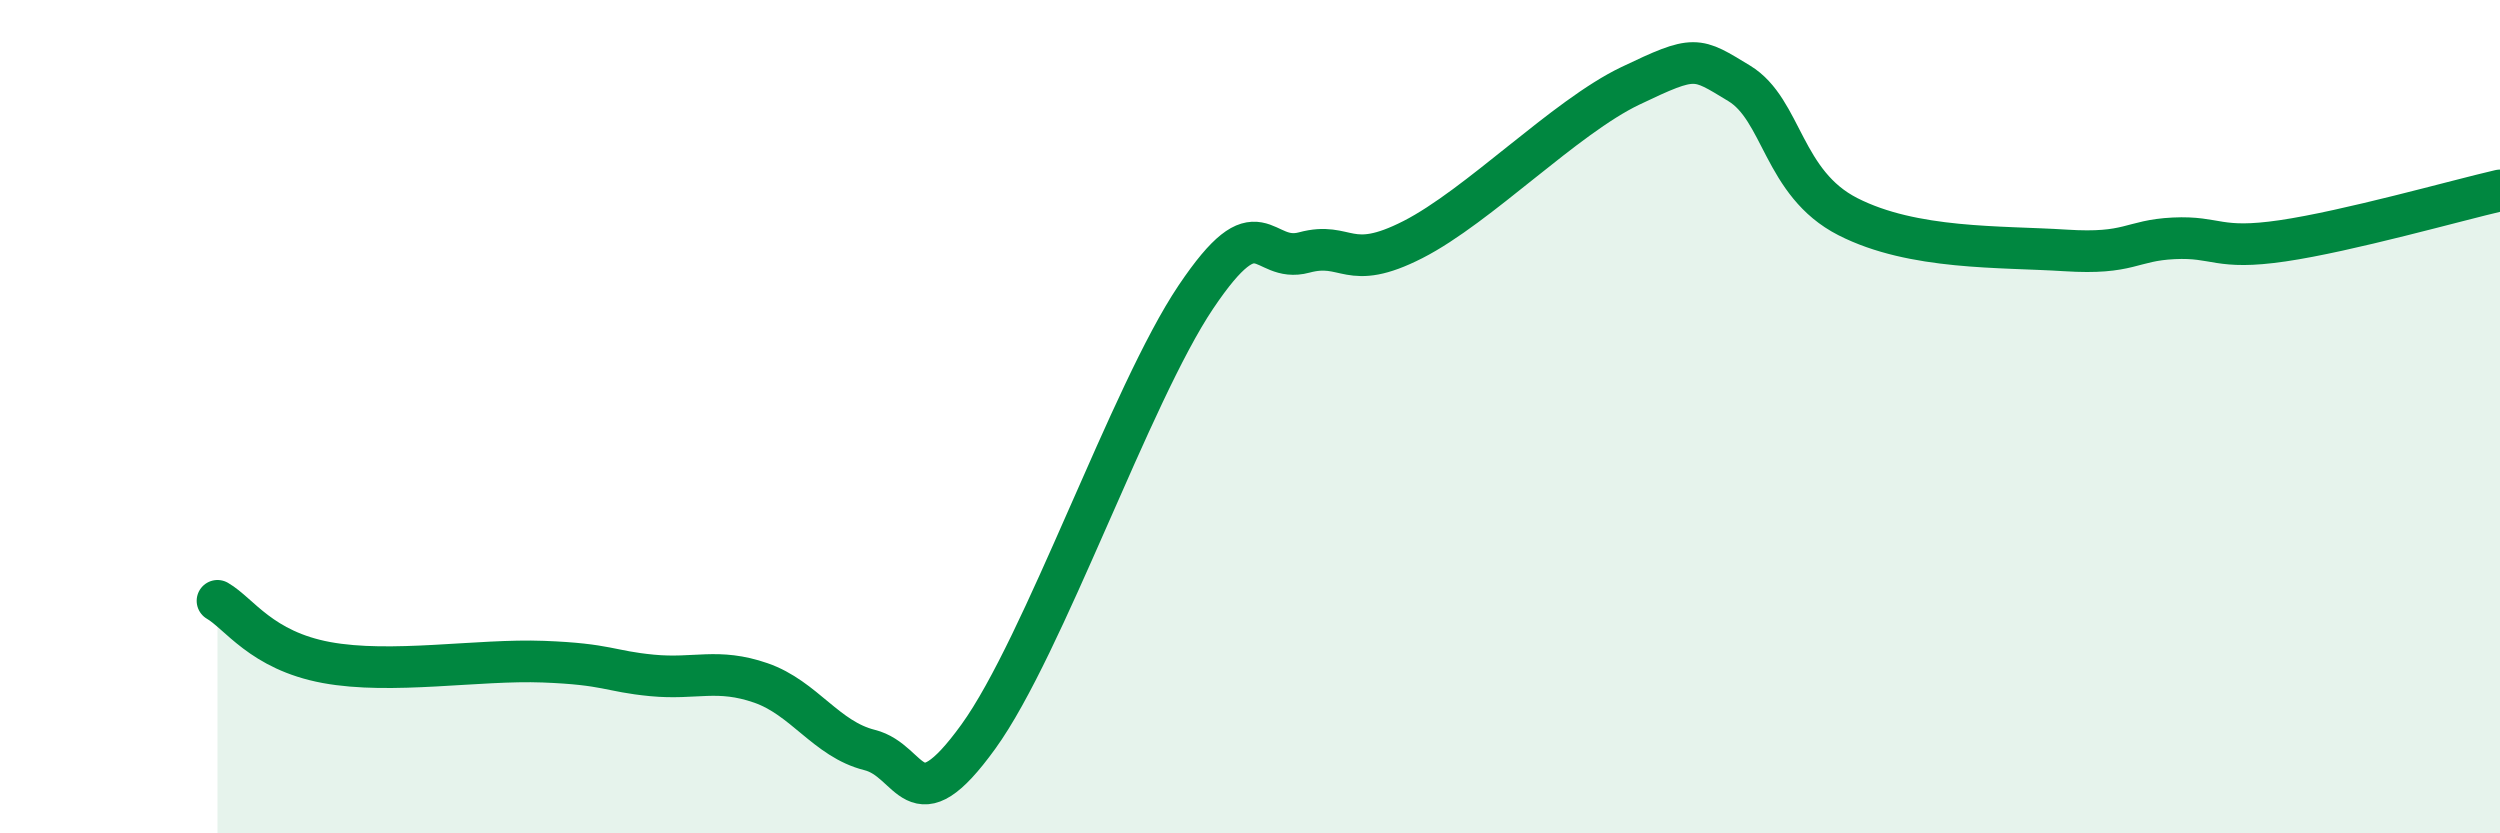
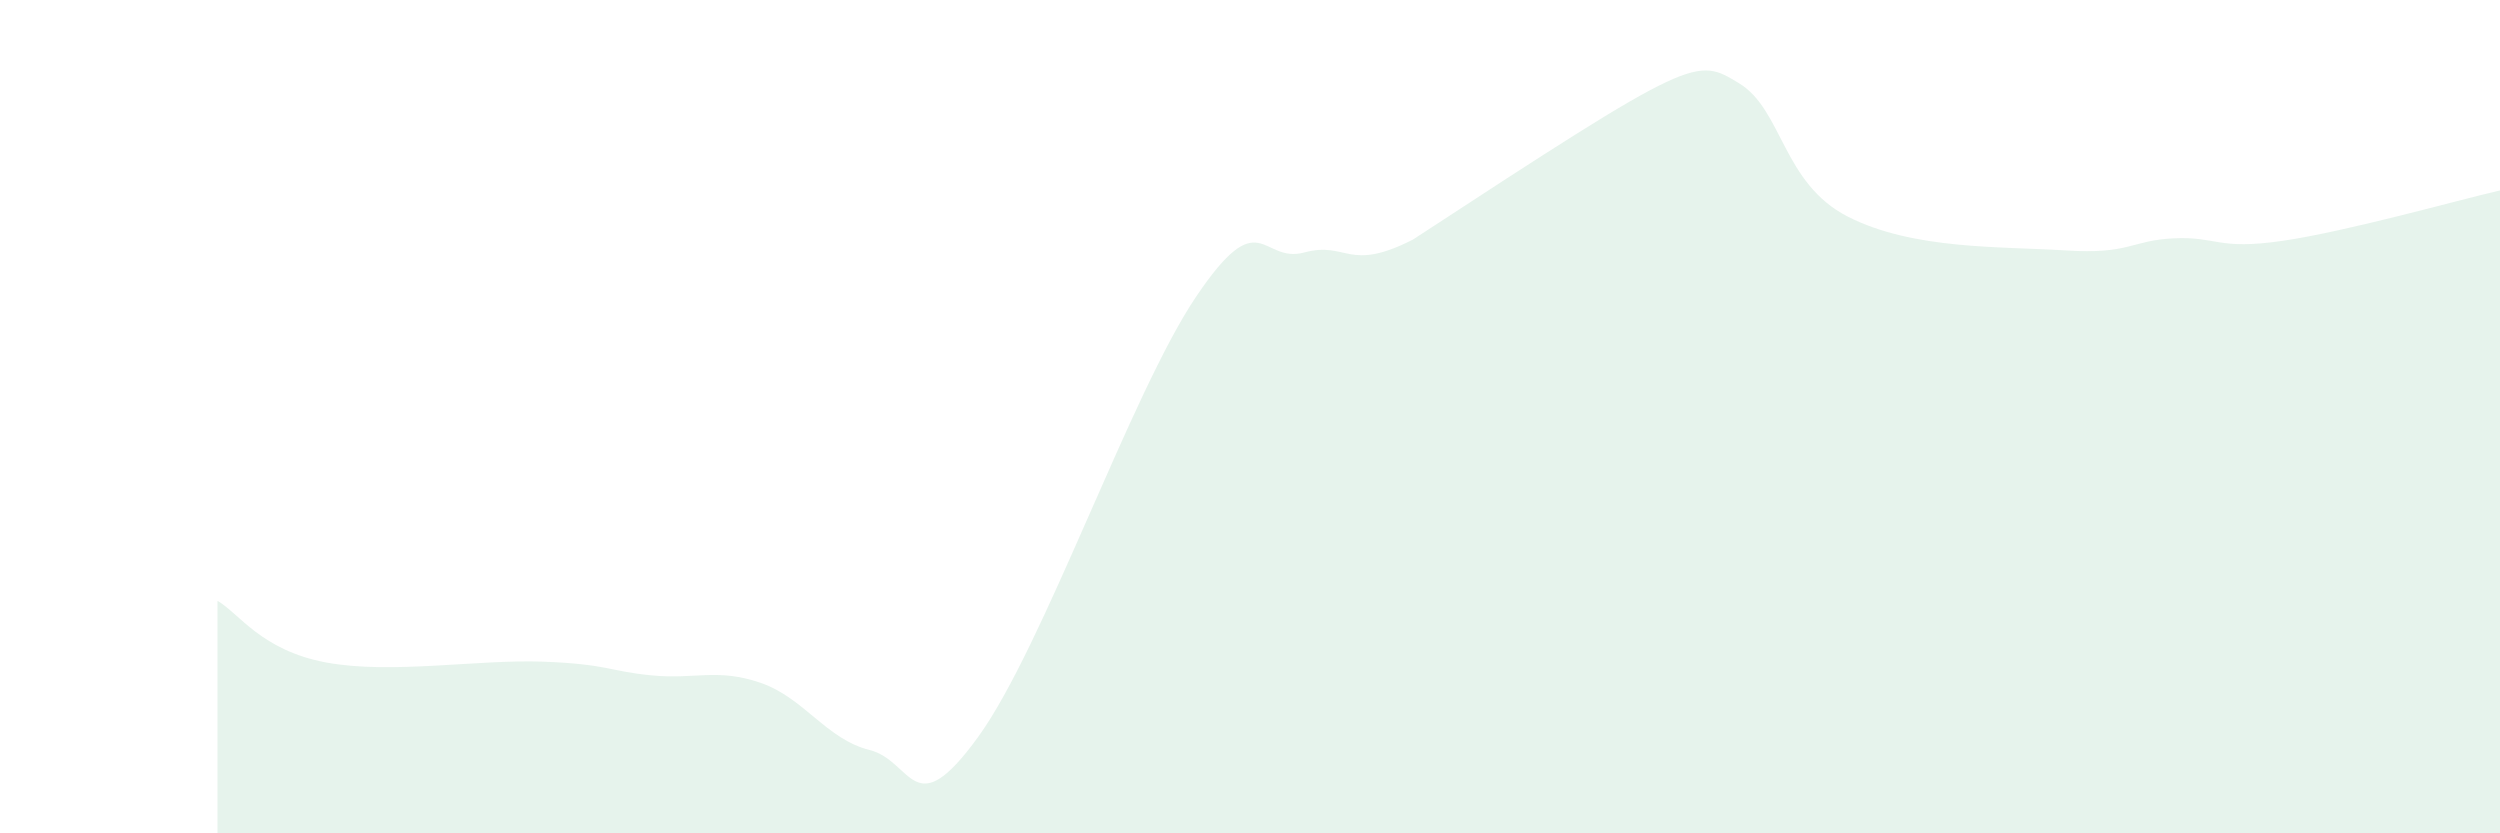
<svg xmlns="http://www.w3.org/2000/svg" width="60" height="20" viewBox="0 0 60 20">
-   <path d="M 5.22,14.42 C 5.74,14.72 6.27,15.61 7.83,15.9 C 9.39,16.19 11.48,15.82 13.04,15.88 C 14.6,15.94 14.61,16.11 15.65,16.21 C 16.69,16.31 17.22,16.03 18.26,16.39 C 19.3,16.75 19.83,17.74 20.87,18 C 21.91,18.26 21.91,19.85 23.48,17.68 C 25.05,15.51 27.14,9.45 28.7,7.13 C 30.26,4.81 30.26,6.34 31.3,6.06 C 32.34,5.78 32.34,6.55 33.91,5.75 C 35.48,4.95 37.56,2.81 39.13,2.06 C 40.7,1.31 40.7,1.37 41.74,2 C 42.78,2.63 42.78,4.4 44.35,5.2 C 45.92,6 48.01,5.91 49.57,6.01 C 51.13,6.11 51.13,5.77 52.17,5.72 C 53.21,5.67 53.21,6.01 54.78,5.78 C 56.35,5.55 58.96,4.81 60,4.57L60 20L5.22 20Z" fill="#008740" opacity="0.1" stroke-linecap="round" stroke-linejoin="round" />
-   <path d="M 5.22,14.42 C 5.74,14.72 6.27,15.61 7.83,15.9 C 9.39,16.19 11.48,15.82 13.04,15.88 C 14.6,15.94 14.61,16.11 15.65,16.21 C 16.69,16.31 17.22,16.03 18.26,16.39 C 19.3,16.75 19.83,17.74 20.87,18 C 21.91,18.26 21.91,19.85 23.48,17.68 C 25.05,15.51 27.14,9.45 28.7,7.13 C 30.26,4.81 30.26,6.34 31.3,6.06 C 32.34,5.78 32.34,6.55 33.91,5.75 C 35.48,4.95 37.56,2.81 39.13,2.06 C 40.7,1.31 40.7,1.37 41.74,2 C 42.78,2.63 42.78,4.4 44.35,5.2 C 45.92,6 48.01,5.91 49.57,6.01 C 51.13,6.11 51.13,5.77 52.17,5.72 C 53.21,5.67 53.21,6.01 54.78,5.78 C 56.35,5.55 58.96,4.81 60,4.57" stroke="#008740" stroke-width="1" fill="none" stroke-linecap="round" stroke-linejoin="round" />
+   <path d="M 5.22,14.42 C 5.74,14.72 6.27,15.61 7.83,15.9 C 9.39,16.19 11.48,15.82 13.04,15.88 C 14.6,15.94 14.61,16.11 15.65,16.21 C 16.69,16.31 17.22,16.03 18.26,16.39 C 19.3,16.75 19.83,17.74 20.87,18 C 21.91,18.26 21.91,19.85 23.48,17.68 C 25.05,15.51 27.14,9.45 28.7,7.13 C 30.26,4.81 30.26,6.34 31.3,6.06 C 32.34,5.78 32.34,6.55 33.91,5.75 C 40.7,1.31 40.7,1.37 41.74,2 C 42.78,2.63 42.78,4.4 44.35,5.2 C 45.92,6 48.01,5.91 49.57,6.01 C 51.13,6.11 51.13,5.77 52.17,5.72 C 53.21,5.67 53.21,6.01 54.78,5.78 C 56.35,5.55 58.96,4.81 60,4.57L60 20L5.22 20Z" fill="#008740" opacity="0.1" stroke-linecap="round" stroke-linejoin="round" />
</svg>